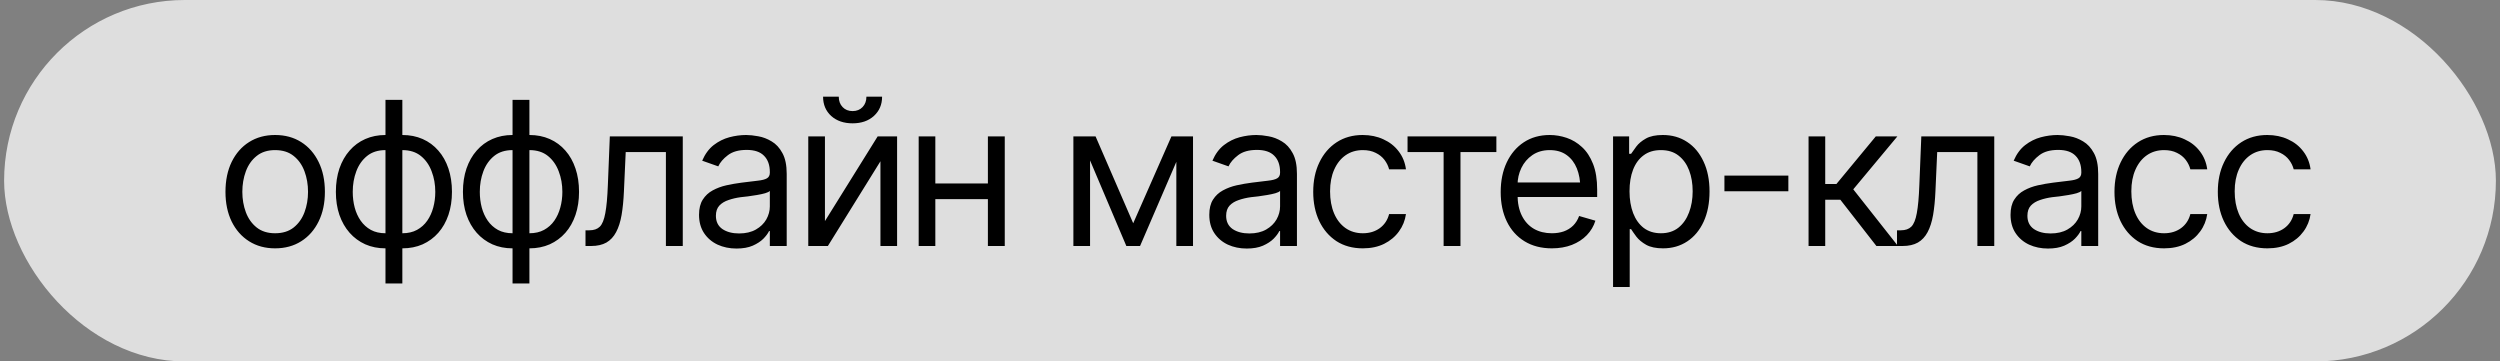
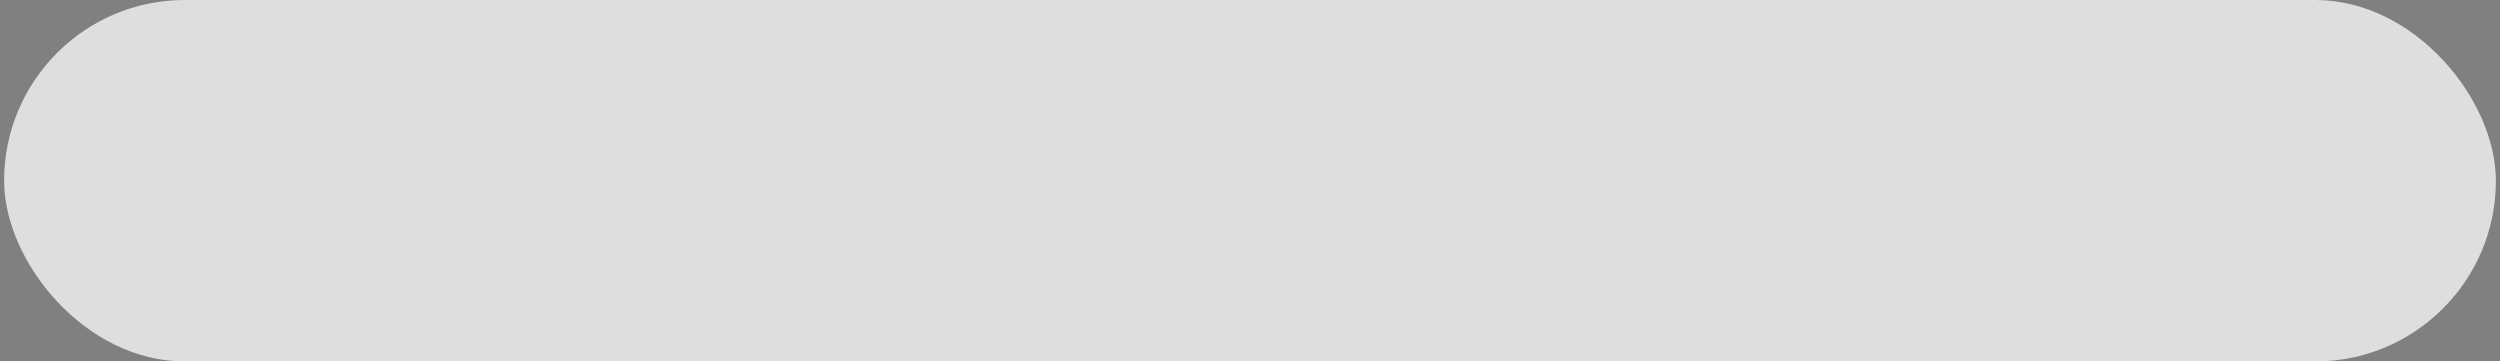
<svg xmlns="http://www.w3.org/2000/svg" width="166" height="24" viewBox="0 0 166 24" fill="none">
  <rect x="0" y="0" width="166" height="24" fill="#808080" stroke="none" />
  <rect x="0.273" width="165.454" height="24" rx="12" fill="white" fill-opacity="0.74" />
-   <path d="M18.265 16.49C17.61 16.49 17.035 16.334 16.54 16.021C16.045 15.709 15.659 15.271 15.381 14.706C15.108 14.142 14.971 13.487 14.971 12.74C14.971 11.981 15.108 11.319 15.381 10.755C15.659 10.186 16.045 9.745 16.54 9.433C17.035 9.12 17.61 8.964 18.265 8.964C18.925 8.964 19.502 9.12 19.997 9.433C20.492 9.745 20.878 10.186 21.156 10.755C21.434 11.319 21.573 11.981 21.573 12.74C21.573 13.487 21.434 14.142 21.156 14.706C20.878 15.271 20.492 15.709 19.997 16.021C19.502 16.334 18.925 16.49 18.265 16.49ZM18.265 15.488C18.769 15.488 19.181 15.36 19.502 15.104C19.823 14.847 20.062 14.511 20.218 14.094C20.375 13.673 20.453 13.222 20.453 12.74C20.453 12.25 20.375 11.794 20.218 11.373C20.062 10.952 19.823 10.614 19.502 10.357C19.181 10.097 18.769 9.967 18.265 9.967C17.77 9.967 17.363 10.097 17.041 10.357C16.72 10.614 16.481 10.952 16.325 11.373C16.169 11.794 16.091 12.25 16.091 12.74C16.091 13.222 16.169 13.673 16.325 14.094C16.481 14.511 16.72 14.847 17.041 15.104C17.363 15.36 17.77 15.488 18.265 15.488ZM25.596 18.821V6.633H26.716V18.821H25.596ZM25.596 16.49C25.106 16.49 24.659 16.401 24.255 16.223C23.851 16.041 23.504 15.785 23.213 15.455C22.922 15.125 22.697 14.73 22.536 14.27C22.38 13.81 22.302 13.3 22.302 12.74C22.302 12.172 22.38 11.655 22.536 11.191C22.697 10.726 22.922 10.329 23.213 9.999C23.504 9.665 23.851 9.409 24.255 9.231C24.659 9.053 25.106 8.964 25.596 8.964H25.948V16.49H25.596ZM25.596 15.488H25.791V9.967H25.596C25.101 9.967 24.693 10.097 24.372 10.357C24.051 10.618 23.812 10.959 23.656 11.38C23.5 11.796 23.422 12.25 23.422 12.74C23.422 13.105 23.465 13.452 23.552 13.782C23.639 14.107 23.771 14.398 23.949 14.654C24.127 14.91 24.352 15.114 24.626 15.266C24.899 15.414 25.223 15.488 25.596 15.488ZM26.716 16.49H26.377V8.964H26.716C27.211 8.964 27.66 9.053 28.064 9.231C28.467 9.409 28.814 9.665 29.105 9.999C29.396 10.329 29.619 10.726 29.776 11.191C29.932 11.655 30.01 12.172 30.01 12.74C30.01 13.3 29.932 13.81 29.776 14.27C29.619 14.73 29.396 15.125 29.105 15.455C28.814 15.785 28.467 16.041 28.064 16.223C27.66 16.401 27.211 16.49 26.716 16.49ZM26.716 15.488C27.089 15.488 27.412 15.414 27.686 15.266C27.964 15.114 28.192 14.91 28.369 14.654C28.547 14.398 28.68 14.107 28.767 13.782C28.858 13.452 28.903 13.105 28.903 12.74C28.903 12.25 28.823 11.796 28.662 11.38C28.506 10.959 28.267 10.618 27.946 10.357C27.625 10.097 27.215 9.967 26.716 9.967H26.534V15.488H26.716ZM34.033 18.821V6.633H35.153V18.821H34.033ZM34.033 16.49C33.543 16.49 33.096 16.401 32.692 16.223C32.289 16.041 31.942 15.785 31.651 15.455C31.36 15.125 31.134 14.73 30.974 14.27C30.817 13.81 30.739 13.3 30.739 12.74C30.739 12.172 30.817 11.655 30.974 11.191C31.134 10.726 31.36 10.329 31.651 9.999C31.942 9.665 32.289 9.409 32.692 9.231C33.096 9.053 33.543 8.964 34.033 8.964H34.385V16.49H34.033ZM34.033 15.488H34.229V9.967H34.033C33.539 9.967 33.131 10.097 32.81 10.357C32.488 10.618 32.25 10.959 32.093 11.38C31.937 11.796 31.859 12.25 31.859 12.74C31.859 13.105 31.902 13.452 31.989 13.782C32.076 14.107 32.209 14.398 32.386 14.654C32.564 14.91 32.79 15.114 33.063 15.266C33.337 15.414 33.66 15.488 34.033 15.488ZM35.153 16.49H34.815V8.964H35.153C35.648 8.964 36.097 9.053 36.501 9.231C36.905 9.409 37.252 9.665 37.543 9.999C37.834 10.329 38.057 10.726 38.213 11.191C38.37 11.655 38.448 12.172 38.448 12.74C38.448 13.3 38.37 13.81 38.213 14.27C38.057 14.73 37.834 15.125 37.543 15.455C37.252 15.785 36.905 16.041 36.501 16.223C36.097 16.401 35.648 16.49 35.153 16.49ZM35.153 15.488C35.527 15.488 35.85 15.414 36.123 15.266C36.401 15.114 36.629 14.91 36.807 14.654C36.985 14.398 37.117 14.107 37.204 13.782C37.295 13.452 37.341 13.105 37.341 12.74C37.341 12.25 37.261 11.796 37.1 11.38C36.944 10.959 36.705 10.618 36.384 10.357C36.063 10.097 35.653 9.967 35.153 9.967H34.971V15.488H35.153ZM38.877 16.334V15.292H39.138C39.433 15.292 39.663 15.212 39.828 15.051C39.993 14.886 40.114 14.587 40.192 14.153C40.275 13.719 40.331 13.096 40.362 12.284L40.492 9.055H45.336V16.334H44.216V10.097H41.547L41.429 12.701C41.403 13.296 41.351 13.821 41.273 14.277C41.195 14.728 41.074 15.108 40.908 15.416C40.748 15.72 40.533 15.95 40.264 16.106C39.995 16.258 39.658 16.334 39.255 16.334H38.877ZM48.903 16.503C48.443 16.503 48.024 16.416 47.647 16.243C47.269 16.065 46.97 15.809 46.748 15.475C46.527 15.14 46.416 14.737 46.416 14.264C46.416 13.847 46.499 13.511 46.664 13.255C46.829 12.994 47.048 12.79 47.321 12.643C47.599 12.491 47.903 12.378 48.233 12.304C48.567 12.23 48.903 12.172 49.242 12.128C49.685 12.072 50.043 12.028 50.316 11.998C50.594 11.968 50.796 11.916 50.922 11.842C51.052 11.768 51.117 11.642 51.117 11.464V11.425C51.117 10.961 50.989 10.601 50.733 10.344C50.481 10.084 50.097 9.954 49.58 9.954C49.051 9.954 48.634 10.071 48.33 10.305C48.027 10.535 47.814 10.783 47.692 11.047L46.625 10.67C46.816 10.227 47.07 9.882 47.386 9.635C47.708 9.387 48.055 9.214 48.428 9.114C48.806 9.014 49.177 8.964 49.541 8.964C49.776 8.964 50.045 8.992 50.349 9.049C50.653 9.101 50.948 9.214 51.234 9.387C51.525 9.557 51.764 9.815 51.95 10.162C52.141 10.505 52.237 10.965 52.237 11.542V16.334H51.117V15.344H51.065C50.991 15.501 50.865 15.67 50.687 15.852C50.509 16.03 50.273 16.184 49.978 16.314C49.687 16.44 49.329 16.503 48.903 16.503ZM49.073 15.501C49.515 15.501 49.889 15.414 50.192 15.24C50.496 15.067 50.726 14.843 50.883 14.57C51.039 14.292 51.117 14.003 51.117 13.704V12.675C51.069 12.732 50.965 12.784 50.804 12.831C50.648 12.875 50.466 12.914 50.258 12.949C50.053 12.983 49.854 13.014 49.658 13.04C49.463 13.061 49.307 13.079 49.19 13.092C48.899 13.131 48.628 13.194 48.376 13.281C48.124 13.363 47.92 13.487 47.764 13.652C47.612 13.817 47.536 14.042 47.536 14.329C47.536 14.715 47.679 15.008 47.966 15.208C48.257 15.403 48.626 15.501 49.073 15.501ZM54.776 14.68L58.278 9.055H59.567V16.334H58.461V10.709L54.971 16.334H53.669V9.055H54.776V14.68ZM56.612 8.189C56.03 8.189 55.557 8.027 55.192 7.701C54.832 7.371 54.652 6.944 54.652 6.419H55.694C55.694 6.701 55.778 6.931 55.948 7.109C56.117 7.287 56.338 7.376 56.612 7.376C56.885 7.376 57.106 7.287 57.276 7.109C57.445 6.931 57.53 6.701 57.53 6.419H58.571C58.571 6.944 58.389 7.371 58.024 7.701C57.664 8.027 57.193 8.189 56.612 8.189ZM65.856 12.18V13.222H61.846V12.18H65.856ZM62.106 9.055V16.334H61V9.055H62.106ZM66.716 9.055V16.334H65.596V9.055H66.716ZM75.245 14.824L77.784 9.055H78.838L75.7 16.334H74.789L71.703 9.055H72.745L75.245 14.824ZM72.38 9.055V16.334H71.273V9.055H72.38ZM78.109 16.334V9.055H79.216V16.334H78.109ZM82.784 16.503C82.323 16.503 81.905 16.416 81.527 16.243C81.15 16.065 80.85 15.809 80.629 15.475C80.407 15.14 80.297 14.737 80.297 14.264C80.297 13.847 80.379 13.511 80.544 13.255C80.709 12.994 80.928 12.79 81.201 12.643C81.479 12.491 81.783 12.378 82.113 12.304C82.447 12.23 82.784 12.172 83.122 12.128C83.565 12.072 83.923 12.028 84.196 11.998C84.474 11.968 84.676 11.916 84.802 11.842C84.932 11.768 84.997 11.642 84.997 11.464V11.425C84.997 10.961 84.869 10.601 84.613 10.344C84.361 10.084 83.977 9.954 83.461 9.954C82.931 9.954 82.514 10.071 82.211 10.305C81.907 10.535 81.694 10.783 81.573 11.047L80.505 10.67C80.696 10.227 80.95 9.882 81.267 9.635C81.588 9.387 81.935 9.214 82.308 9.114C82.686 9.014 83.057 8.964 83.422 8.964C83.656 8.964 83.925 8.992 84.229 9.049C84.533 9.101 84.828 9.214 85.114 9.387C85.405 9.557 85.644 9.815 85.83 10.162C86.021 10.505 86.117 10.965 86.117 11.542V16.334H84.997V15.344H84.945C84.871 15.501 84.745 15.67 84.567 15.852C84.389 16.03 84.153 16.184 83.858 16.314C83.567 16.44 83.209 16.503 82.784 16.503ZM82.953 15.501C83.396 15.501 83.769 15.414 84.073 15.24C84.376 15.067 84.606 14.843 84.763 14.57C84.919 14.292 84.997 14.003 84.997 13.704V12.675C84.949 12.732 84.845 12.784 84.685 12.831C84.528 12.875 84.346 12.914 84.138 12.949C83.934 12.983 83.734 13.014 83.539 13.04C83.344 13.061 83.187 13.079 83.07 13.092C82.779 13.131 82.508 13.194 82.256 13.281C82.004 13.363 81.8 13.487 81.644 13.652C81.492 13.817 81.416 14.042 81.416 14.329C81.416 14.715 81.56 15.008 81.846 15.208C82.137 15.403 82.506 15.501 82.953 15.501ZM90.492 16.49C89.815 16.49 89.229 16.33 88.734 16.009C88.244 15.683 87.864 15.238 87.595 14.674C87.33 14.11 87.198 13.465 87.198 12.74C87.198 11.998 87.334 11.345 87.608 10.781C87.881 10.212 88.263 9.767 88.754 9.446C89.248 9.125 89.823 8.964 90.479 8.964C90.991 8.964 91.451 9.06 91.859 9.251C92.271 9.437 92.608 9.702 92.868 10.045C93.133 10.388 93.296 10.787 93.356 11.243H92.237C92.18 11.021 92.078 10.813 91.931 10.618C91.783 10.422 91.588 10.266 91.345 10.149C91.106 10.028 90.822 9.967 90.492 9.967C90.058 9.967 89.678 10.08 89.353 10.305C89.027 10.531 88.773 10.85 88.591 11.262C88.409 11.67 88.317 12.15 88.317 12.701C88.317 13.261 88.406 13.752 88.584 14.172C88.762 14.589 89.014 14.912 89.34 15.143C89.669 15.373 90.053 15.488 90.492 15.488C90.93 15.488 91.306 15.375 91.618 15.149C91.931 14.919 92.137 14.607 92.237 14.212H93.356C93.296 14.641 93.139 15.028 92.888 15.37C92.64 15.713 92.313 15.987 91.905 16.191C91.501 16.39 91.03 16.49 90.492 16.49ZM93.461 10.097V9.055H99.359V10.097H96.976V16.334H95.856V10.097H93.461ZM103.044 16.49C102.345 16.49 101.74 16.334 101.228 16.021C100.72 15.709 100.329 15.273 100.056 14.713C99.782 14.149 99.646 13.495 99.646 12.753C99.646 12.007 99.78 11.349 100.049 10.781C100.318 10.212 100.696 9.767 101.182 9.446C101.672 9.125 102.245 8.964 102.901 8.964C103.278 8.964 103.654 9.027 104.027 9.153C104.4 9.279 104.739 9.483 105.043 9.765C105.351 10.047 105.596 10.42 105.778 10.885C105.961 11.349 106.052 11.92 106.052 12.597V13.079H100.44V12.115H105.446L104.932 12.48C104.932 11.994 104.856 11.562 104.704 11.184C104.552 10.807 104.324 10.509 104.021 10.292C103.721 10.075 103.348 9.967 102.901 9.967C102.454 9.967 102.07 10.078 101.748 10.299C101.432 10.516 101.189 10.8 101.019 11.152C100.85 11.503 100.765 11.881 100.765 12.284V12.922C100.765 13.474 100.861 13.94 101.052 14.322C101.243 14.704 101.51 14.995 101.853 15.195C102.195 15.39 102.593 15.488 103.044 15.488C103.335 15.488 103.6 15.446 103.838 15.364C104.077 15.277 104.283 15.149 104.457 14.98C104.63 14.806 104.763 14.594 104.854 14.342L105.935 14.654C105.822 15.019 105.631 15.34 105.362 15.618C105.097 15.891 104.767 16.106 104.372 16.262C103.977 16.414 103.534 16.49 103.044 16.49ZM107.107 19.055V9.055H108.174V10.214H108.304C108.387 10.088 108.502 9.928 108.649 9.732C108.797 9.533 109.01 9.355 109.287 9.199C109.565 9.042 109.941 8.964 110.414 8.964C111.026 8.964 111.564 9.118 112.028 9.426C112.493 9.73 112.855 10.164 113.116 10.729C113.38 11.288 113.513 11.95 113.513 12.714C113.513 13.482 113.383 14.151 113.122 14.719C112.862 15.284 112.499 15.72 112.035 16.028C111.57 16.336 111.034 16.49 110.427 16.49C109.962 16.49 109.589 16.412 109.307 16.256C109.025 16.095 108.808 15.915 108.656 15.716C108.504 15.511 108.387 15.344 108.304 15.214H108.213V19.055H107.107ZM110.284 15.488C110.748 15.488 111.136 15.364 111.449 15.117C111.761 14.865 111.996 14.528 112.152 14.107C112.313 13.686 112.393 13.218 112.393 12.701C112.393 12.189 112.315 11.727 112.159 11.315C112.002 10.902 111.768 10.574 111.455 10.331C111.147 10.088 110.757 9.967 110.284 9.967C109.828 9.967 109.446 10.082 109.138 10.312C108.83 10.537 108.595 10.857 108.435 11.269C108.278 11.677 108.2 12.154 108.2 12.701C108.2 13.248 108.281 13.732 108.441 14.153C108.602 14.57 108.836 14.897 109.144 15.136C109.457 15.37 109.837 15.488 110.284 15.488ZM118.747 11.659V12.701H114.502V11.659H118.747ZM120.088 16.334V9.055H121.195V12.219H121.937L124.554 9.055H125.987L123.057 12.571L126.026 16.334H124.593L122.198 13.261H121.195V16.334H120.088ZM125.961 16.334V15.292H126.221C126.516 15.292 126.746 15.212 126.911 15.051C127.076 14.886 127.198 14.587 127.276 14.153C127.358 13.719 127.415 13.096 127.445 12.284L127.575 9.055H132.419V16.334H131.299V10.097H128.63L128.513 12.701C128.487 13.296 128.435 13.821 128.357 14.277C128.278 14.728 128.157 15.108 127.992 15.416C127.831 15.72 127.616 15.95 127.347 16.106C127.078 16.258 126.742 16.334 126.338 16.334H125.961ZM135.987 16.503C135.527 16.503 135.108 16.416 134.73 16.243C134.353 16.065 134.053 15.809 133.832 15.475C133.61 15.14 133.5 14.737 133.5 14.264C133.5 13.847 133.582 13.511 133.747 13.255C133.912 12.994 134.131 12.79 134.405 12.643C134.682 12.491 134.986 12.378 135.316 12.304C135.65 12.23 135.987 12.172 136.325 12.128C136.768 12.072 137.126 12.028 137.399 11.998C137.677 11.968 137.879 11.916 138.005 11.842C138.135 11.768 138.2 11.642 138.2 11.464V11.425C138.2 10.961 138.072 10.601 137.816 10.344C137.564 10.084 137.18 9.954 136.664 9.954C136.134 9.954 135.718 10.071 135.414 10.305C135.11 10.535 134.897 10.783 134.776 11.047L133.708 10.67C133.899 10.227 134.153 9.882 134.47 9.635C134.791 9.387 135.138 9.214 135.511 9.114C135.889 9.014 136.26 8.964 136.625 8.964C136.859 8.964 137.128 8.992 137.432 9.049C137.736 9.101 138.031 9.214 138.317 9.387C138.608 9.557 138.847 9.815 139.034 10.162C139.225 10.505 139.32 10.965 139.32 11.542V16.334H138.2V15.344H138.148C138.074 15.501 137.949 15.67 137.771 15.852C137.593 16.03 137.356 16.184 137.061 16.314C136.77 16.44 136.412 16.503 135.987 16.503ZM136.156 15.501C136.599 15.501 136.972 15.414 137.276 15.24C137.58 15.067 137.81 14.843 137.966 14.57C138.122 14.292 138.2 14.003 138.2 13.704V12.675C138.153 12.732 138.048 12.784 137.888 12.831C137.732 12.875 137.549 12.914 137.341 12.949C137.137 12.983 136.937 13.014 136.742 13.04C136.547 13.061 136.39 13.079 136.273 13.092C135.982 13.131 135.711 13.194 135.459 13.281C135.208 13.363 135.004 13.487 134.847 13.652C134.695 13.817 134.62 14.042 134.62 14.329C134.62 14.715 134.763 15.008 135.049 15.208C135.34 15.403 135.709 15.501 136.156 15.501ZM143.695 16.49C143.018 16.49 142.432 16.33 141.937 16.009C141.447 15.683 141.067 15.238 140.798 14.674C140.533 14.11 140.401 13.465 140.401 12.74C140.401 11.998 140.538 11.345 140.811 10.781C141.084 10.212 141.466 9.767 141.957 9.446C142.452 9.125 143.027 8.964 143.682 8.964C144.194 8.964 144.654 9.06 145.062 9.251C145.475 9.437 145.811 9.702 146.071 10.045C146.336 10.388 146.499 10.787 146.56 11.243H145.44C145.383 11.021 145.281 10.813 145.134 10.618C144.986 10.422 144.791 10.266 144.548 10.149C144.309 10.028 144.025 9.967 143.695 9.967C143.261 9.967 142.881 10.08 142.556 10.305C142.23 10.531 141.976 10.85 141.794 11.262C141.612 11.67 141.521 12.15 141.521 12.701C141.521 13.261 141.61 13.752 141.788 14.172C141.965 14.589 142.217 14.912 142.543 15.143C142.873 15.373 143.257 15.488 143.695 15.488C144.133 15.488 144.509 15.375 144.821 15.149C145.134 14.919 145.34 14.607 145.44 14.212H146.56C146.499 14.641 146.343 15.028 146.091 15.37C145.844 15.713 145.516 15.987 145.108 16.191C144.704 16.39 144.233 16.49 143.695 16.49ZM150.557 16.49C149.88 16.49 149.294 16.33 148.799 16.009C148.309 15.683 147.929 15.238 147.66 14.674C147.395 14.11 147.263 13.465 147.263 12.74C147.263 11.998 147.399 11.345 147.673 10.781C147.946 10.212 148.328 9.767 148.819 9.446C149.314 9.125 149.889 8.964 150.544 8.964C151.056 8.964 151.516 9.06 151.924 9.251C152.337 9.437 152.673 9.702 152.933 10.045C153.198 10.388 153.361 10.787 153.422 11.243H152.302C152.245 11.021 152.143 10.813 151.996 10.618C151.848 10.422 151.653 10.266 151.41 10.149C151.171 10.028 150.887 9.967 150.557 9.967C150.123 9.967 149.743 10.08 149.418 10.305C149.092 10.531 148.838 10.85 148.656 11.262C148.474 11.67 148.383 12.15 148.383 12.701C148.383 13.261 148.472 13.752 148.649 14.172C148.827 14.589 149.079 14.912 149.405 15.143C149.735 15.373 150.119 15.488 150.557 15.488C150.995 15.488 151.371 15.375 151.683 15.149C151.996 14.919 152.202 14.607 152.302 14.212H153.422C153.361 14.641 153.205 15.028 152.953 15.37C152.705 15.713 152.378 15.987 151.97 16.191C151.566 16.39 151.095 16.49 150.557 16.49Z" fill="black" />
</svg>